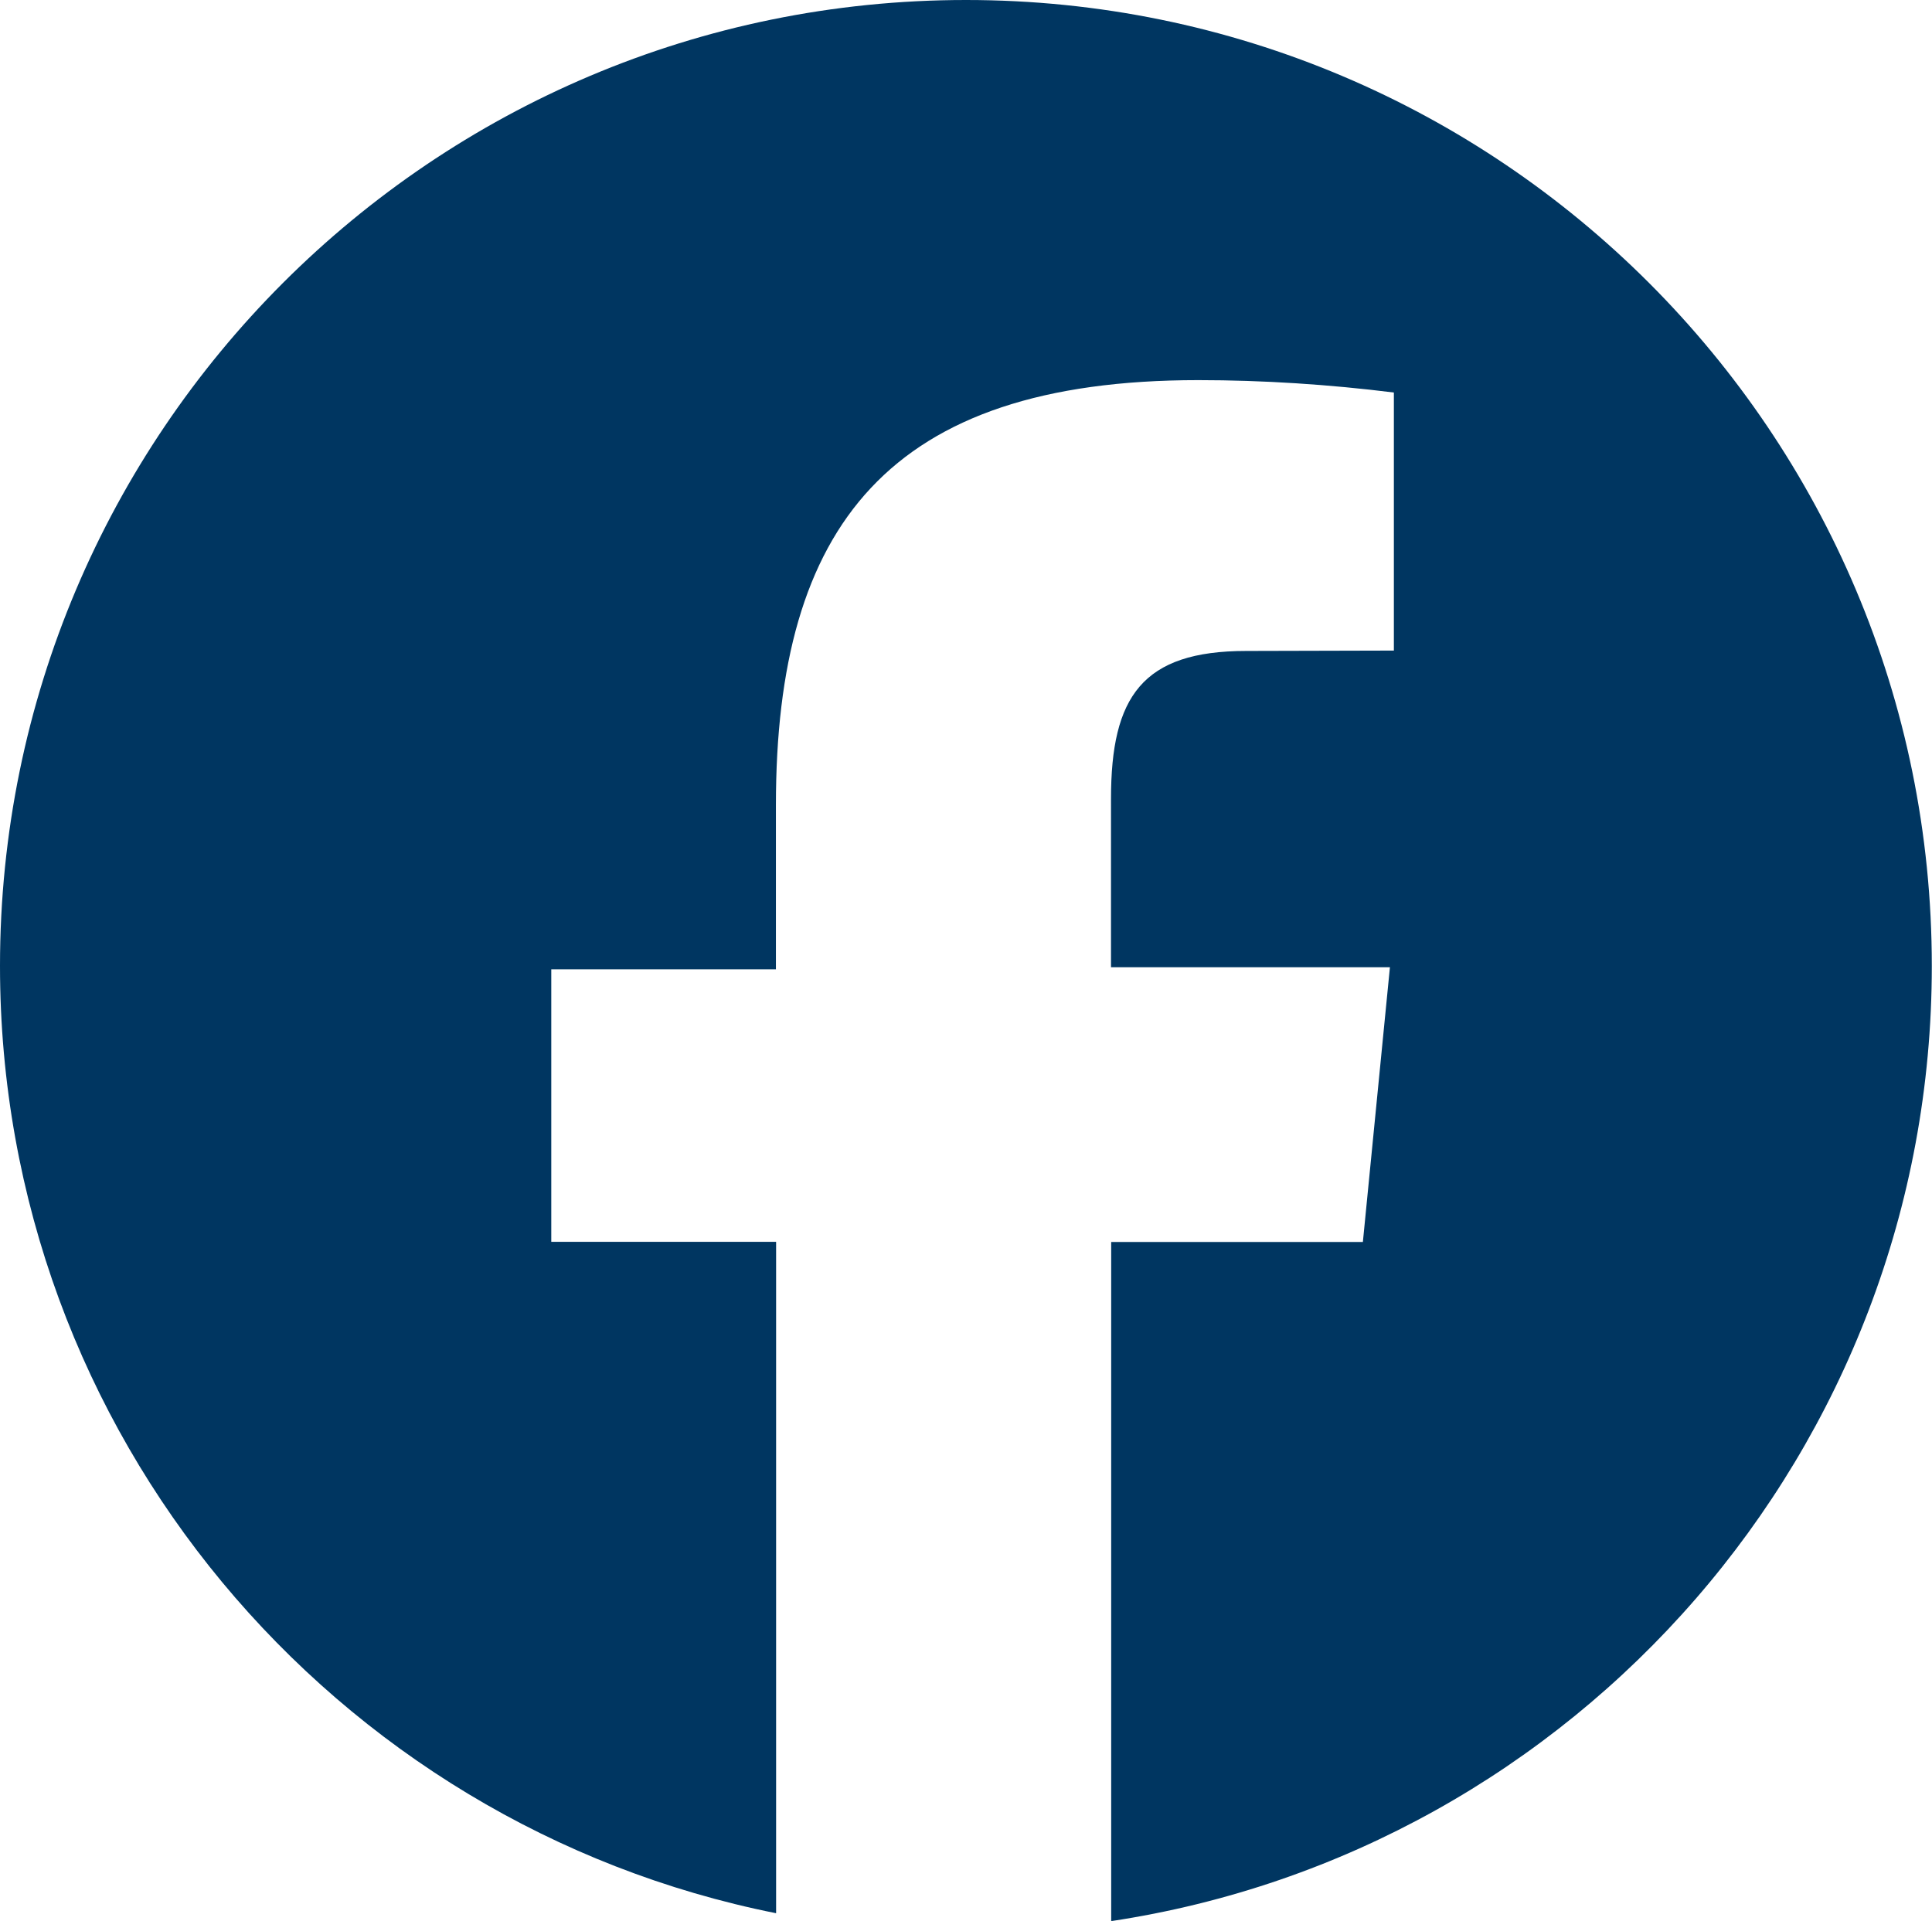
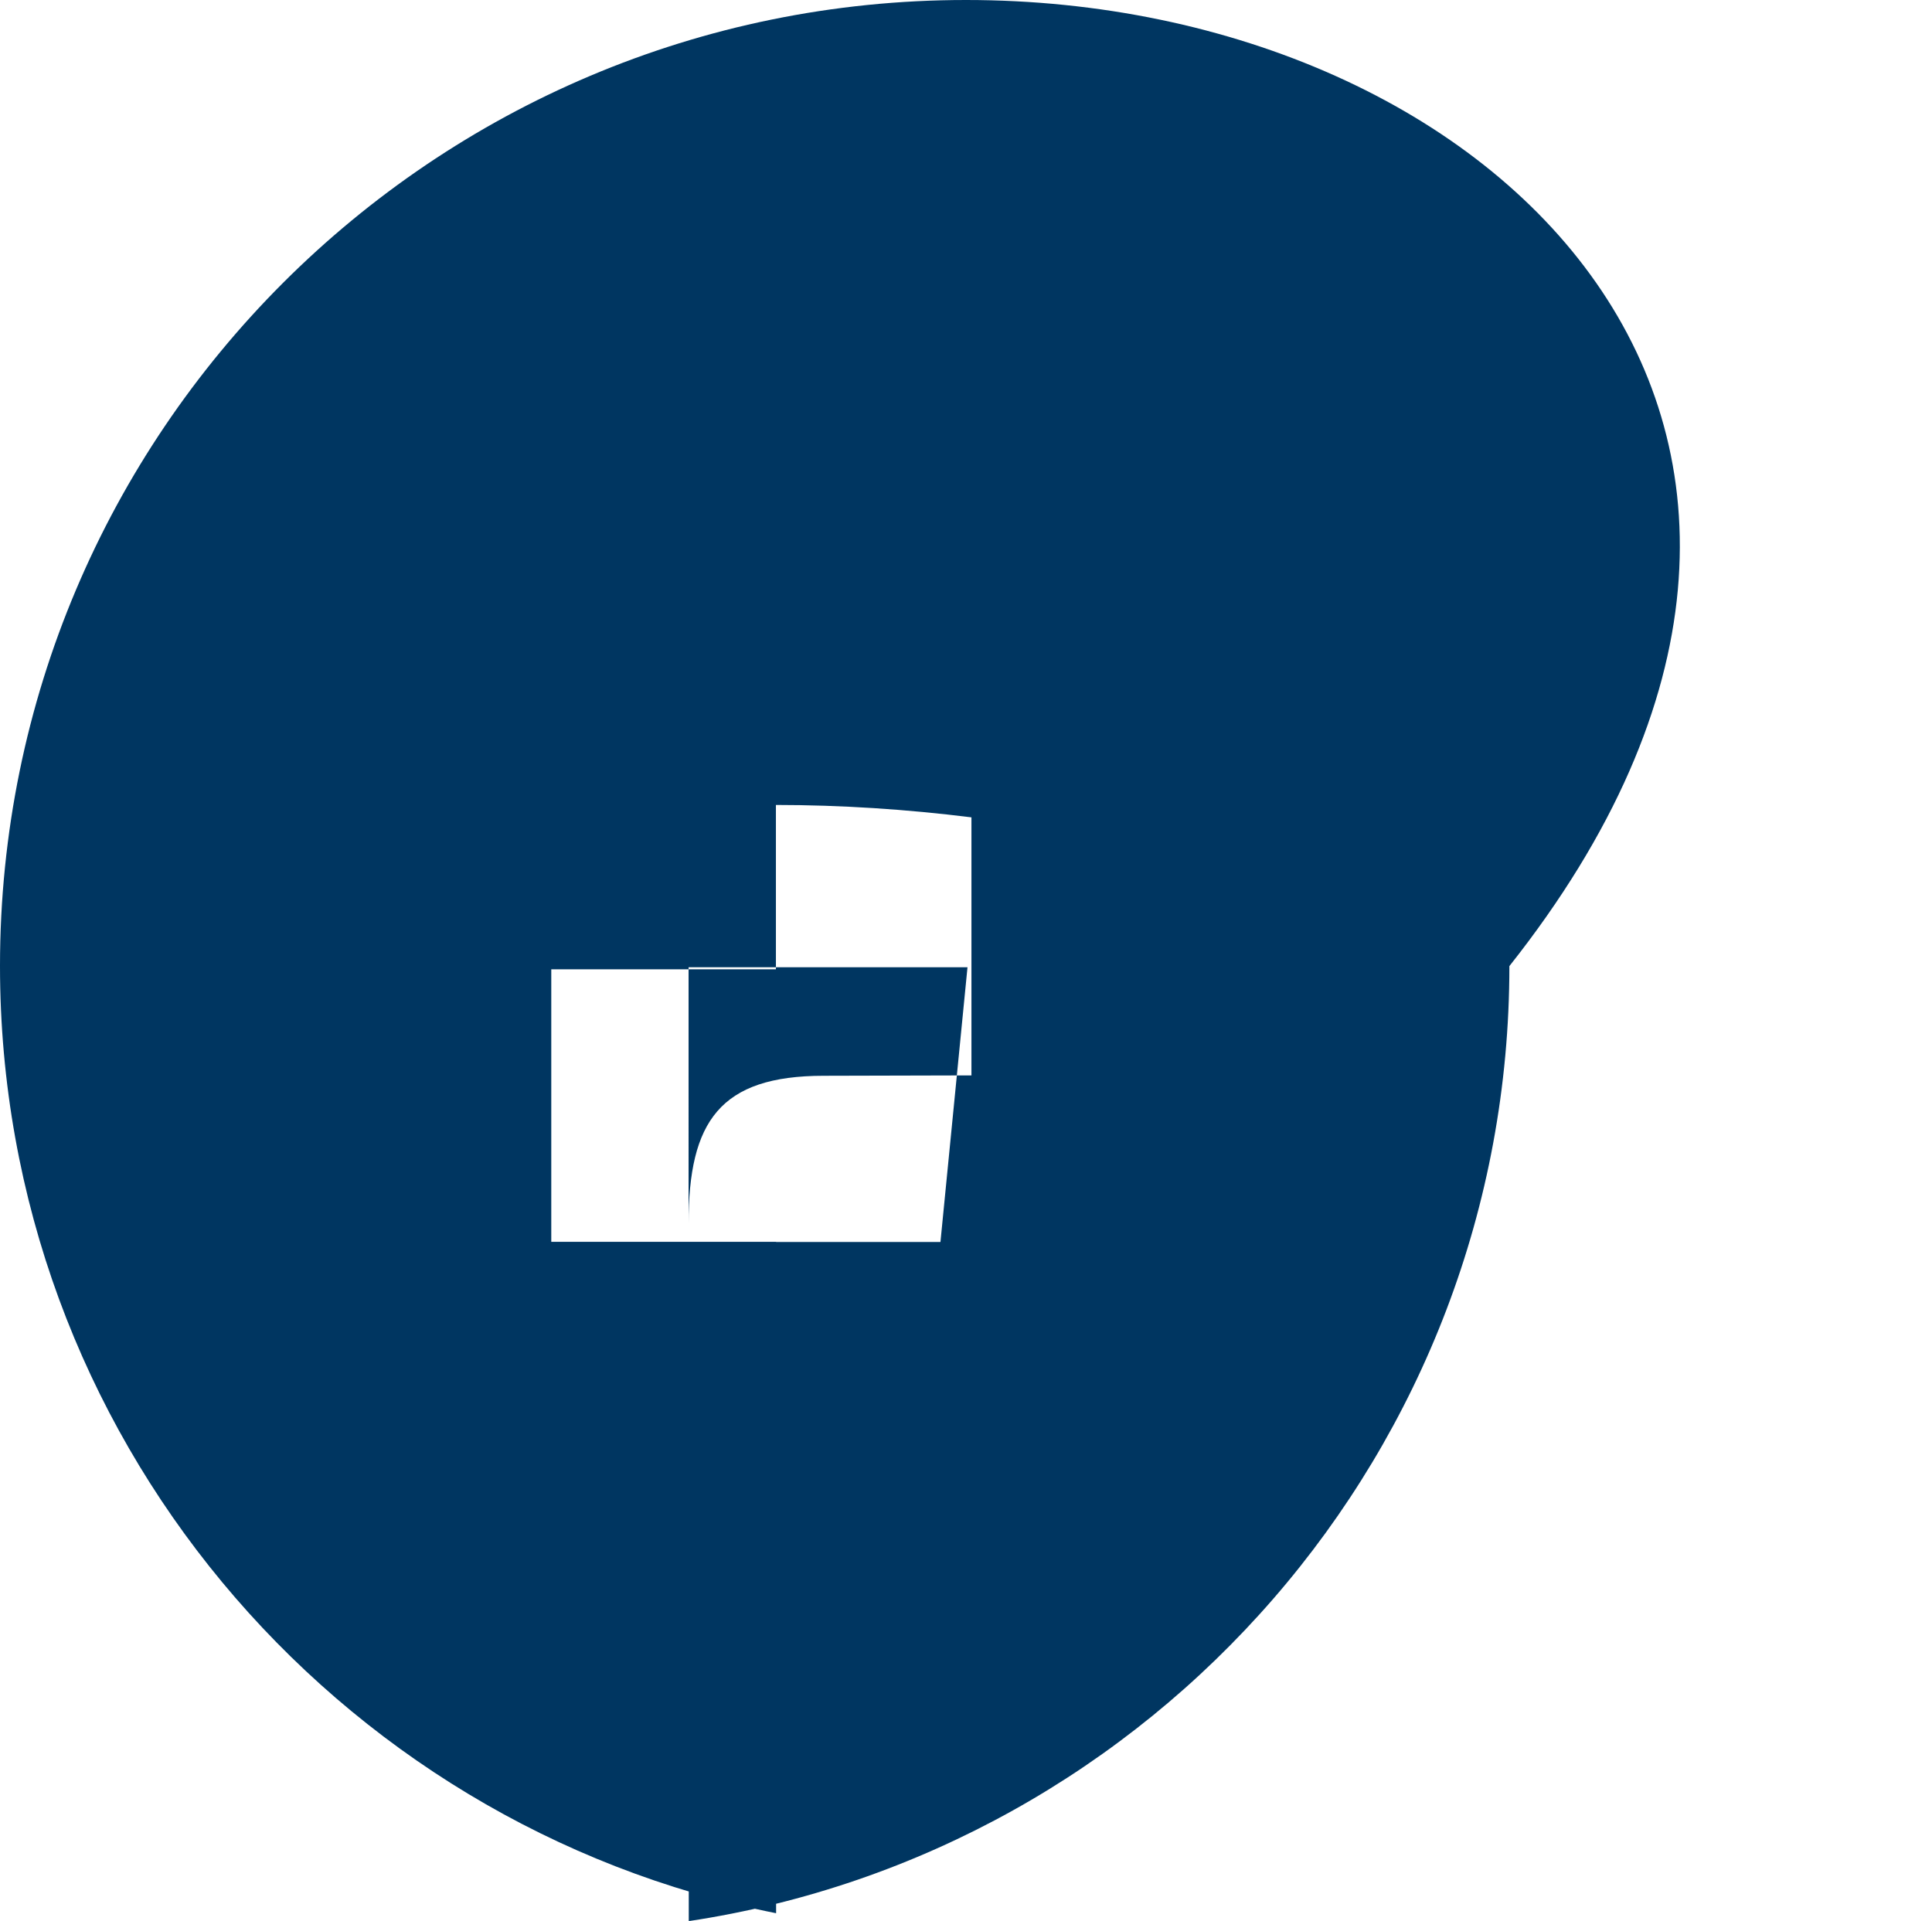
<svg xmlns="http://www.w3.org/2000/svg" version="1.1" id="Layer_1" x="0px" y="0px" viewBox="0 0 1028.6 1022.8" style="enable-background:new 0 0 1028.6 1022.8;" xml:space="preserve" width="1028.6" height="1022.8">
  <style type="text/css">
	.st0{fill:#003661;}
</style>
-   <path class="st0" d="M514.3,0C230.3,0,0,230.3,0,514.3c0,249.4,177.6,457.4,413.2,504.4V661.2H293.5V516.1h119.6v-87.5  c0-148.5,59.9-226.2,224.9-226.2c34.4,0,69.7,2.3,104.1,6.6v137.4l-78.6,0.2c-55.4,0-72,24.4-72,78.6V515h148.5l-14.4,146.3h-134  v361.6c247.3-37.3,436.9-250.8,436.9-508.5C1028.6,230.3,798.4,0,514.3,0z" />
+   <path class="st0" d="M514.3,0C230.3,0,0,230.3,0,514.3c0,249.4,177.6,457.4,413.2,504.4V661.2H293.5V516.1h119.6v-87.5  c34.4,0,69.7,2.3,104.1,6.6v137.4l-78.6,0.2c-55.4,0-72,24.4-72,78.6V515h148.5l-14.4,146.3h-134  v361.6c247.3-37.3,436.9-250.8,436.9-508.5C1028.6,230.3,798.4,0,514.3,0z" />
</svg>